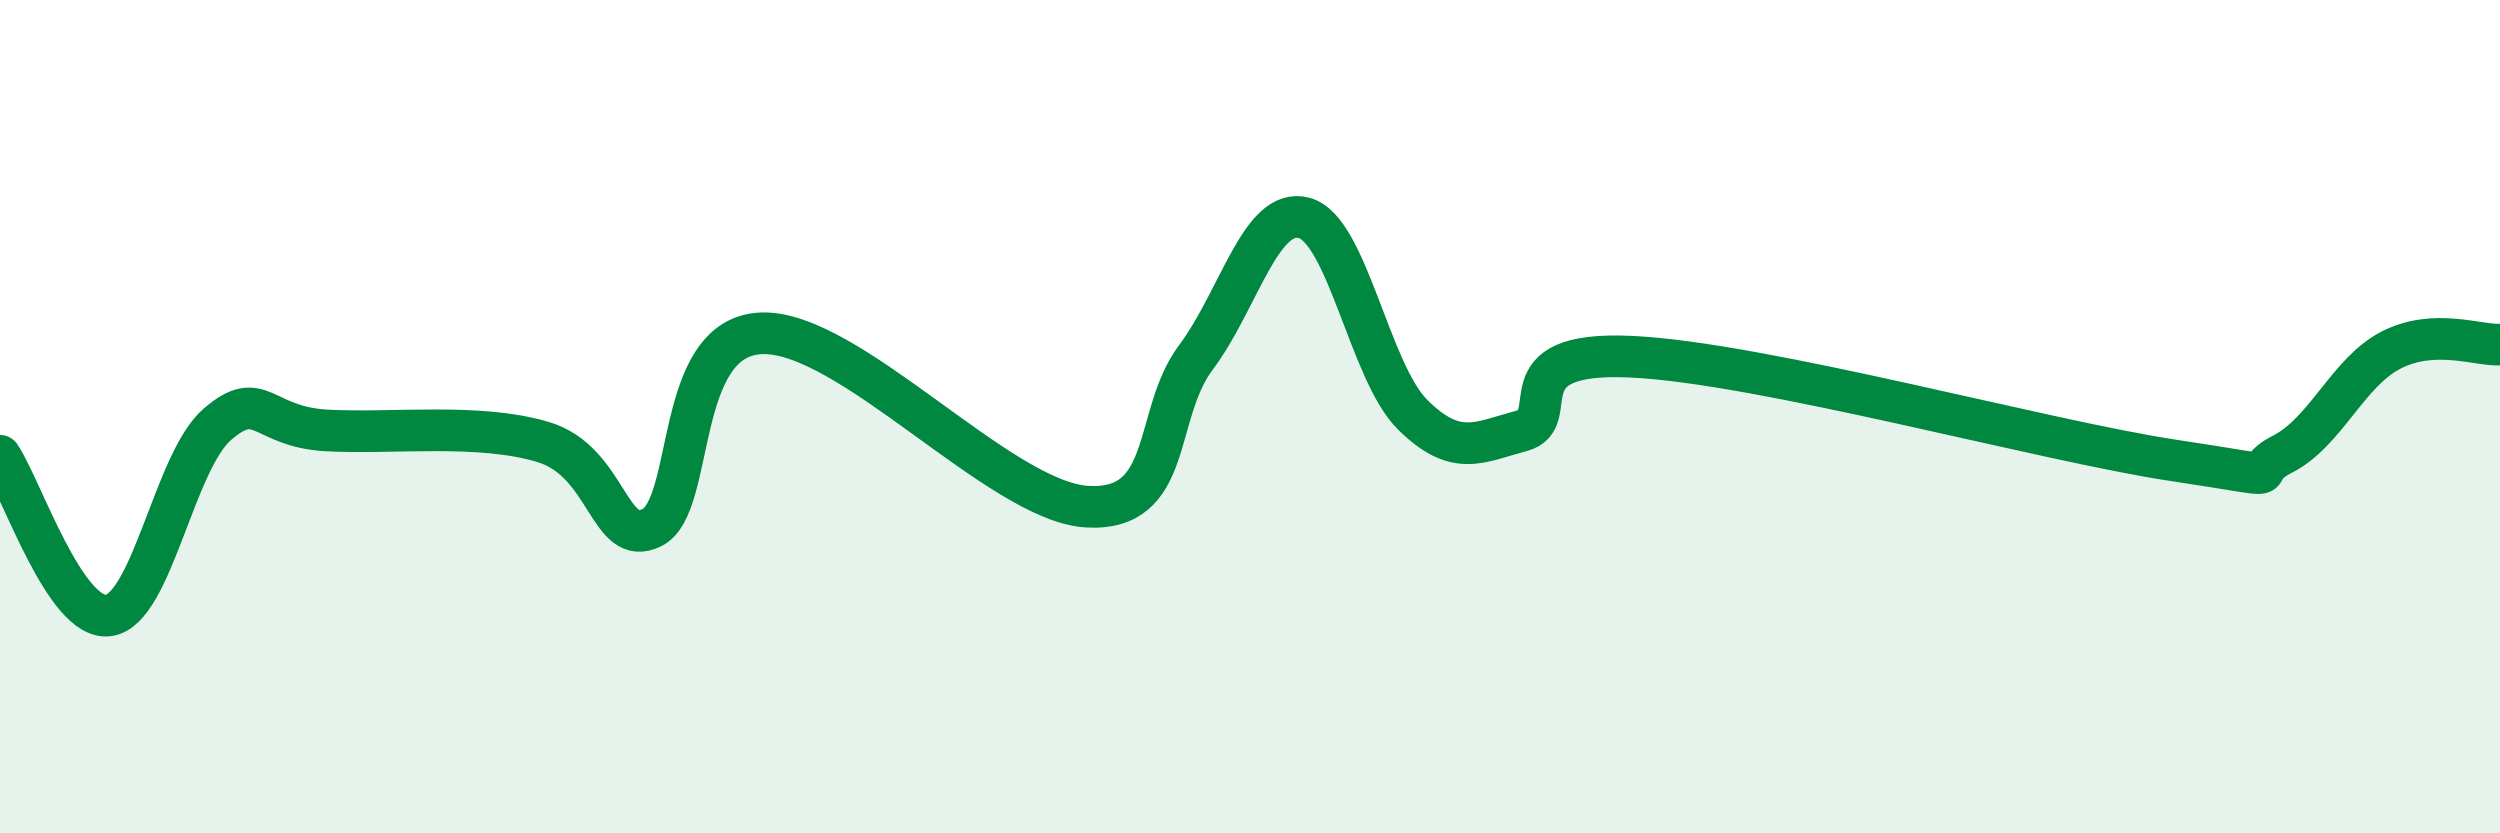
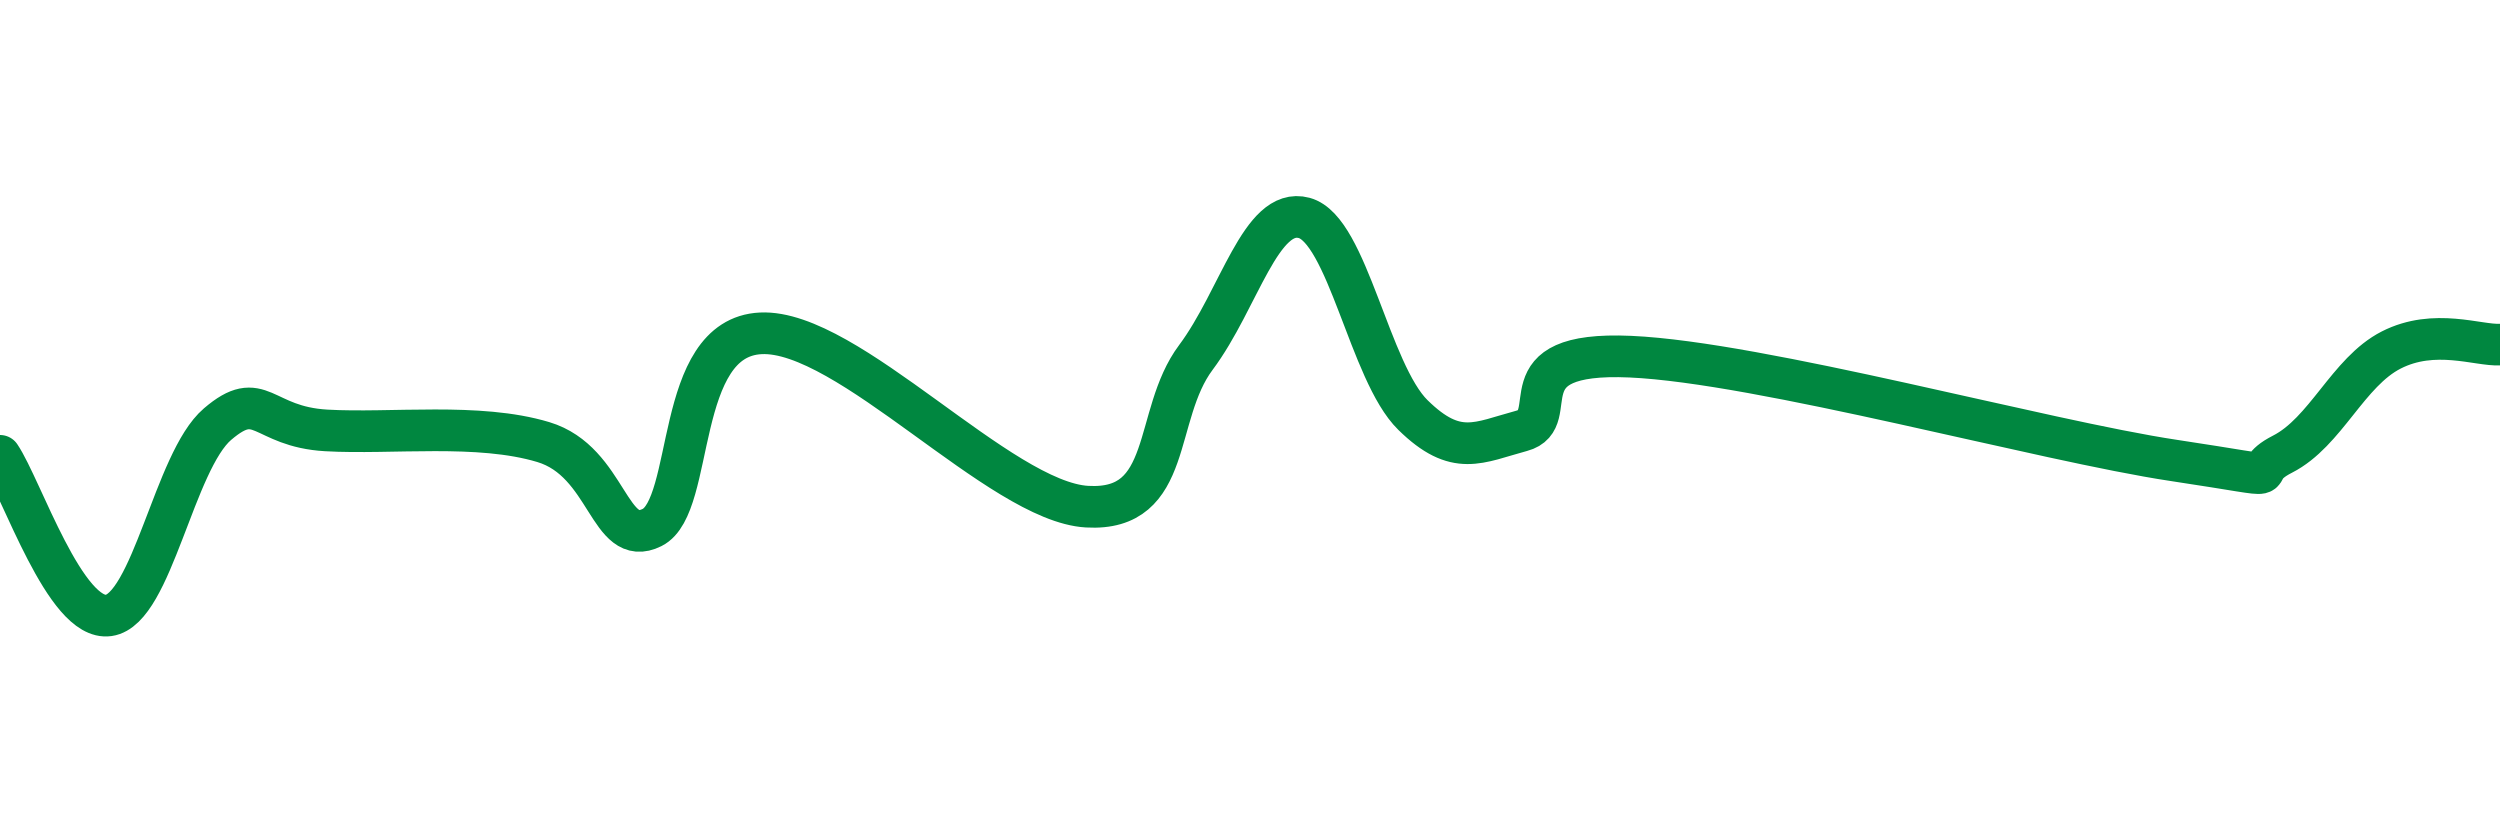
<svg xmlns="http://www.w3.org/2000/svg" width="60" height="20" viewBox="0 0 60 20">
-   <path d="M 0,10.94 C 0.52,11.71 1.57,14.92 2.61,14.77 C 3.65,14.62 4.18,11.07 5.22,10.18 C 6.26,9.29 6.27,10.24 7.83,10.33 C 9.39,10.42 11.48,10.14 13.04,10.61 C 14.6,11.08 14.61,13.18 15.65,12.66 C 16.69,12.14 16.17,8.1 18.26,8 C 20.35,7.9 24,12.04 26.09,12.16 C 28.18,12.28 27.66,9.97 28.7,8.58 C 29.74,7.19 30.26,4.95 31.3,5.23 C 32.34,5.51 32.87,8.94 33.91,9.96 C 34.95,10.98 35.48,10.62 36.52,10.34 C 37.56,10.06 36,8.42 39.13,8.56 C 42.26,8.7 49.04,10.58 52.17,11.05 C 55.3,11.52 53.74,11.43 54.78,10.9 C 55.82,10.37 56.35,8.93 57.39,8.4 C 58.43,7.87 59.48,8.3 60,8.27L60 20L0 20Z" fill="#008740" opacity="0.1" stroke-linecap="round" stroke-linejoin="round" />
  <path d="M 0,10.94 C 0.52,11.71 1.57,14.92 2.61,14.77 C 3.65,14.62 4.18,11.07 5.22,10.18 C 6.26,9.29 6.27,10.24 7.83,10.33 C 9.39,10.42 11.48,10.14 13.04,10.61 C 14.6,11.08 14.61,13.18 15.65,12.66 C 16.69,12.14 16.17,8.1 18.26,8 C 20.35,7.9 24,12.04 26.09,12.16 C 28.18,12.28 27.66,9.97 28.7,8.58 C 29.74,7.19 30.26,4.95 31.3,5.23 C 32.34,5.51 32.87,8.94 33.91,9.96 C 34.95,10.98 35.48,10.62 36.52,10.34 C 37.56,10.06 36,8.42 39.13,8.56 C 42.26,8.7 49.04,10.58 52.17,11.05 C 55.3,11.52 53.74,11.43 54.78,10.9 C 55.82,10.37 56.35,8.93 57.39,8.4 C 58.43,7.87 59.48,8.3 60,8.27" stroke="#008740" stroke-width="1" fill="none" stroke-linecap="round" stroke-linejoin="round" />
</svg>